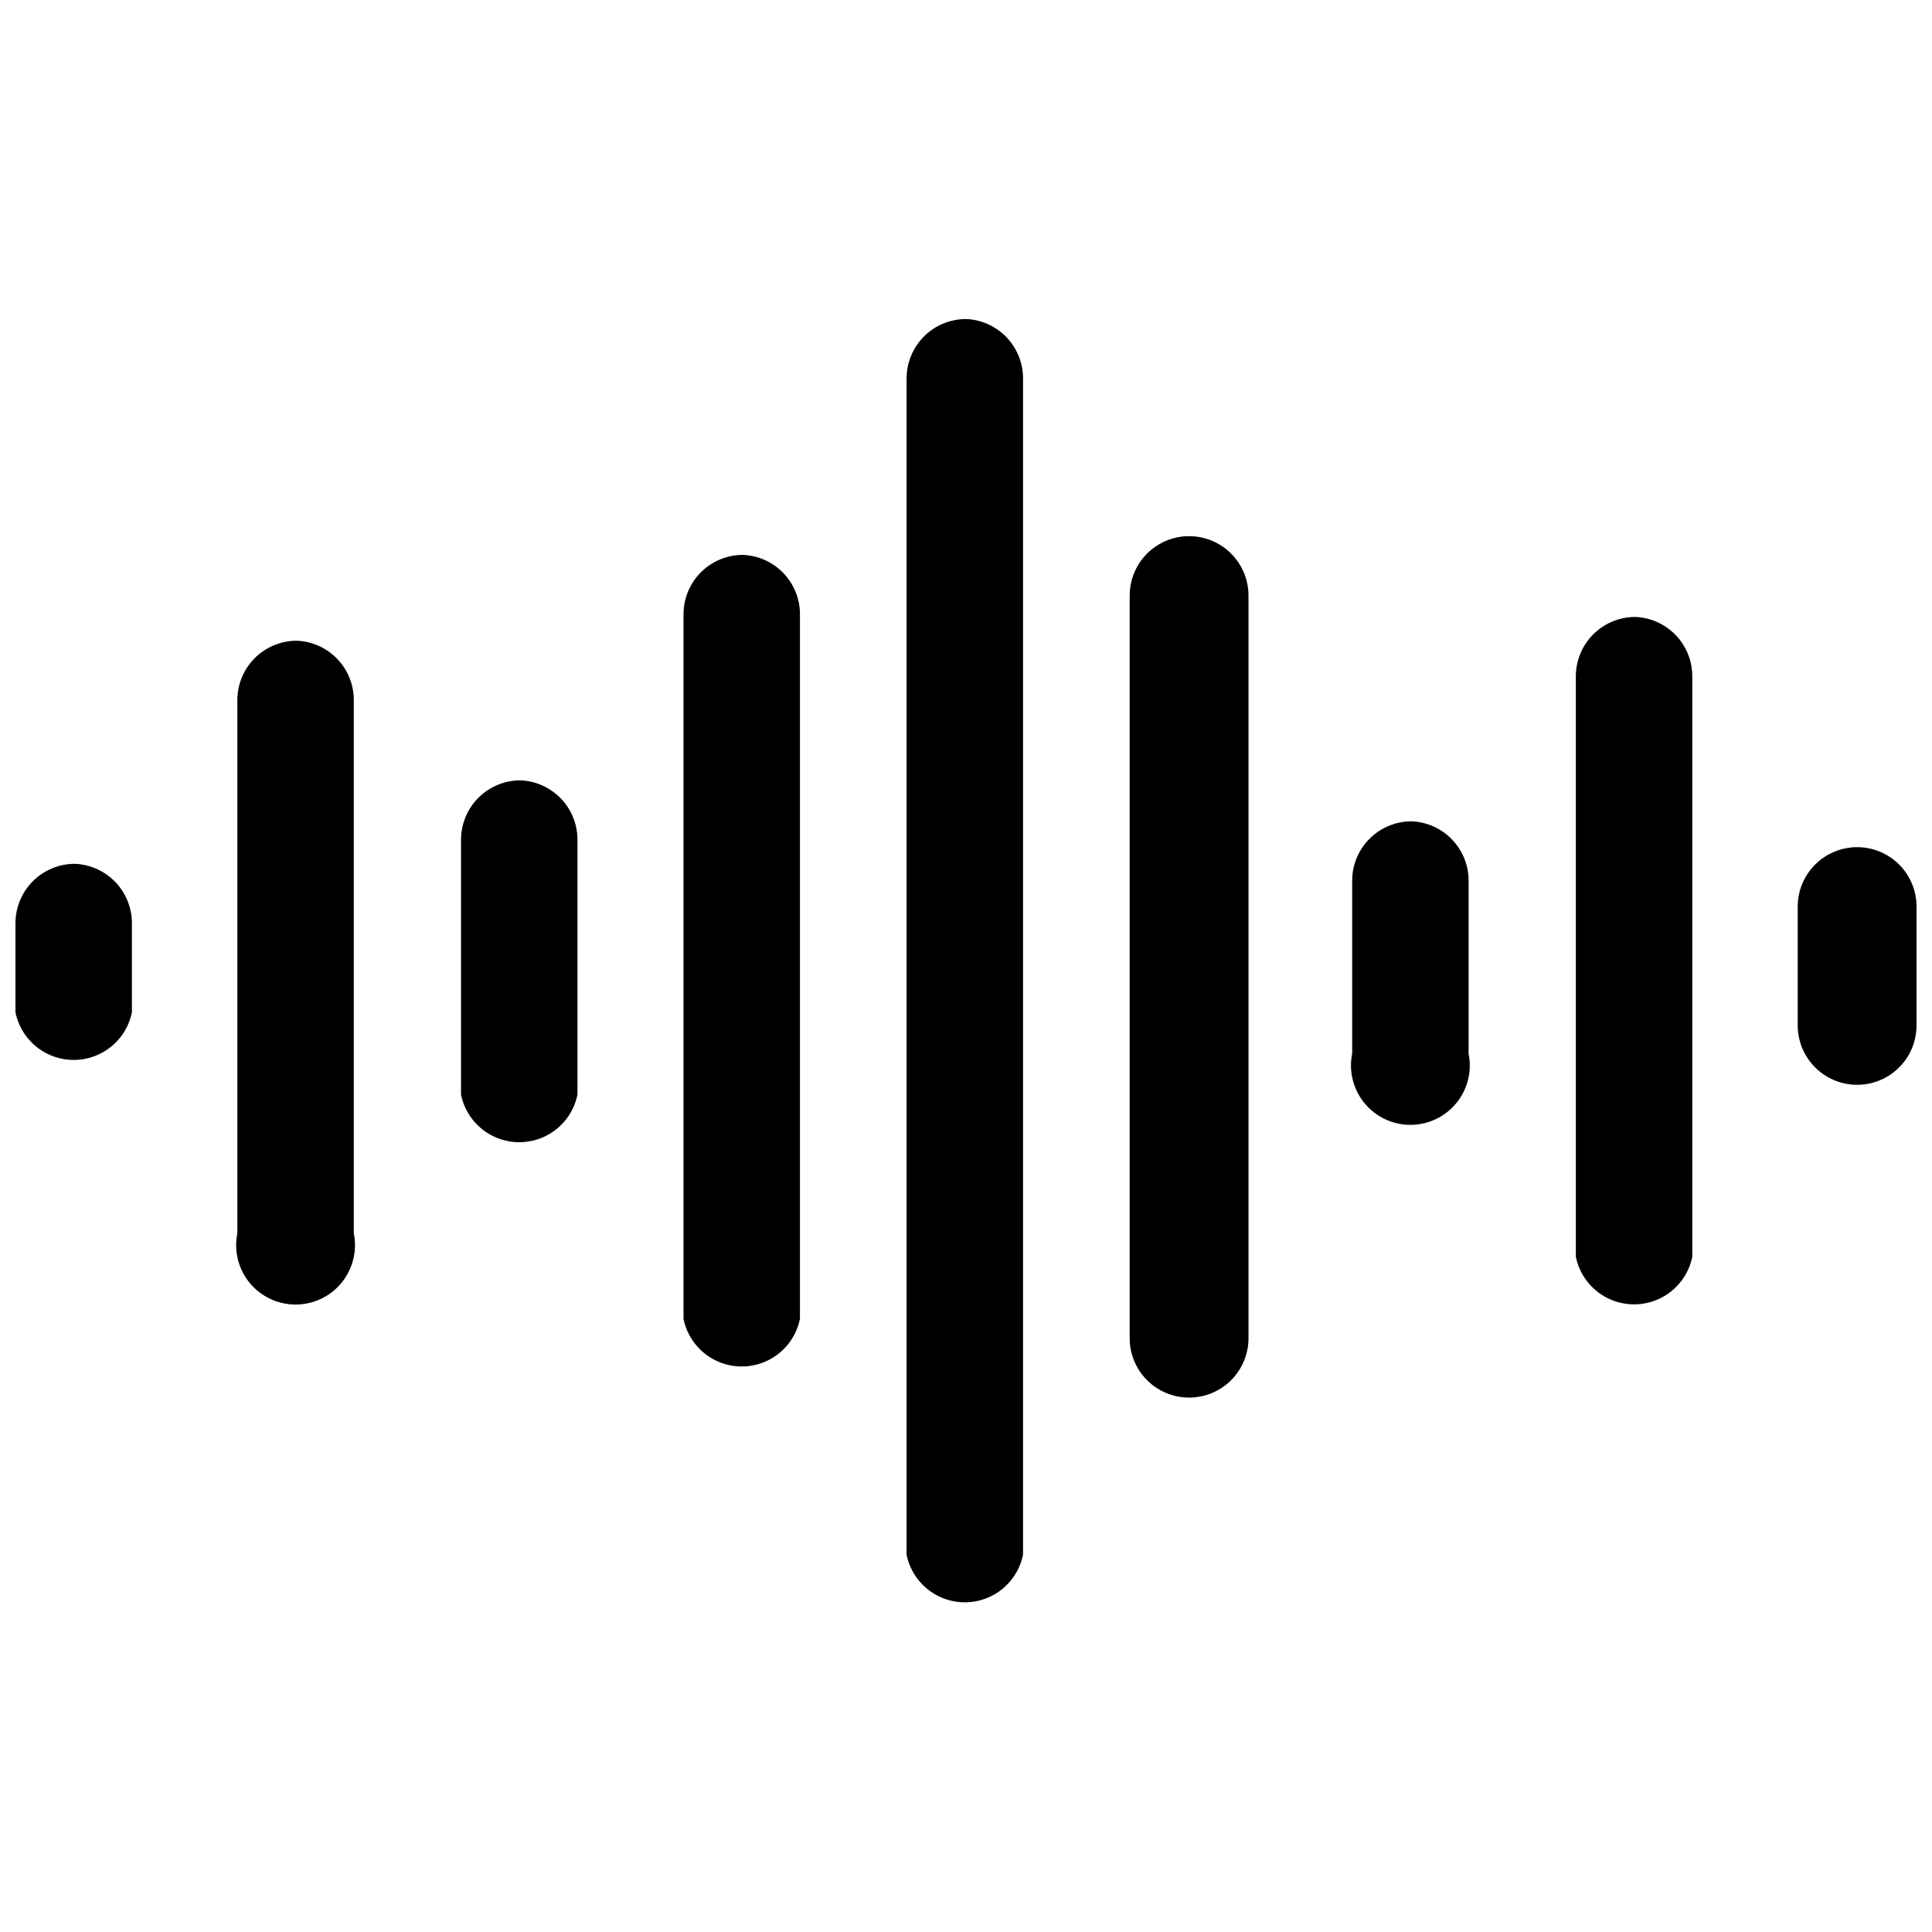
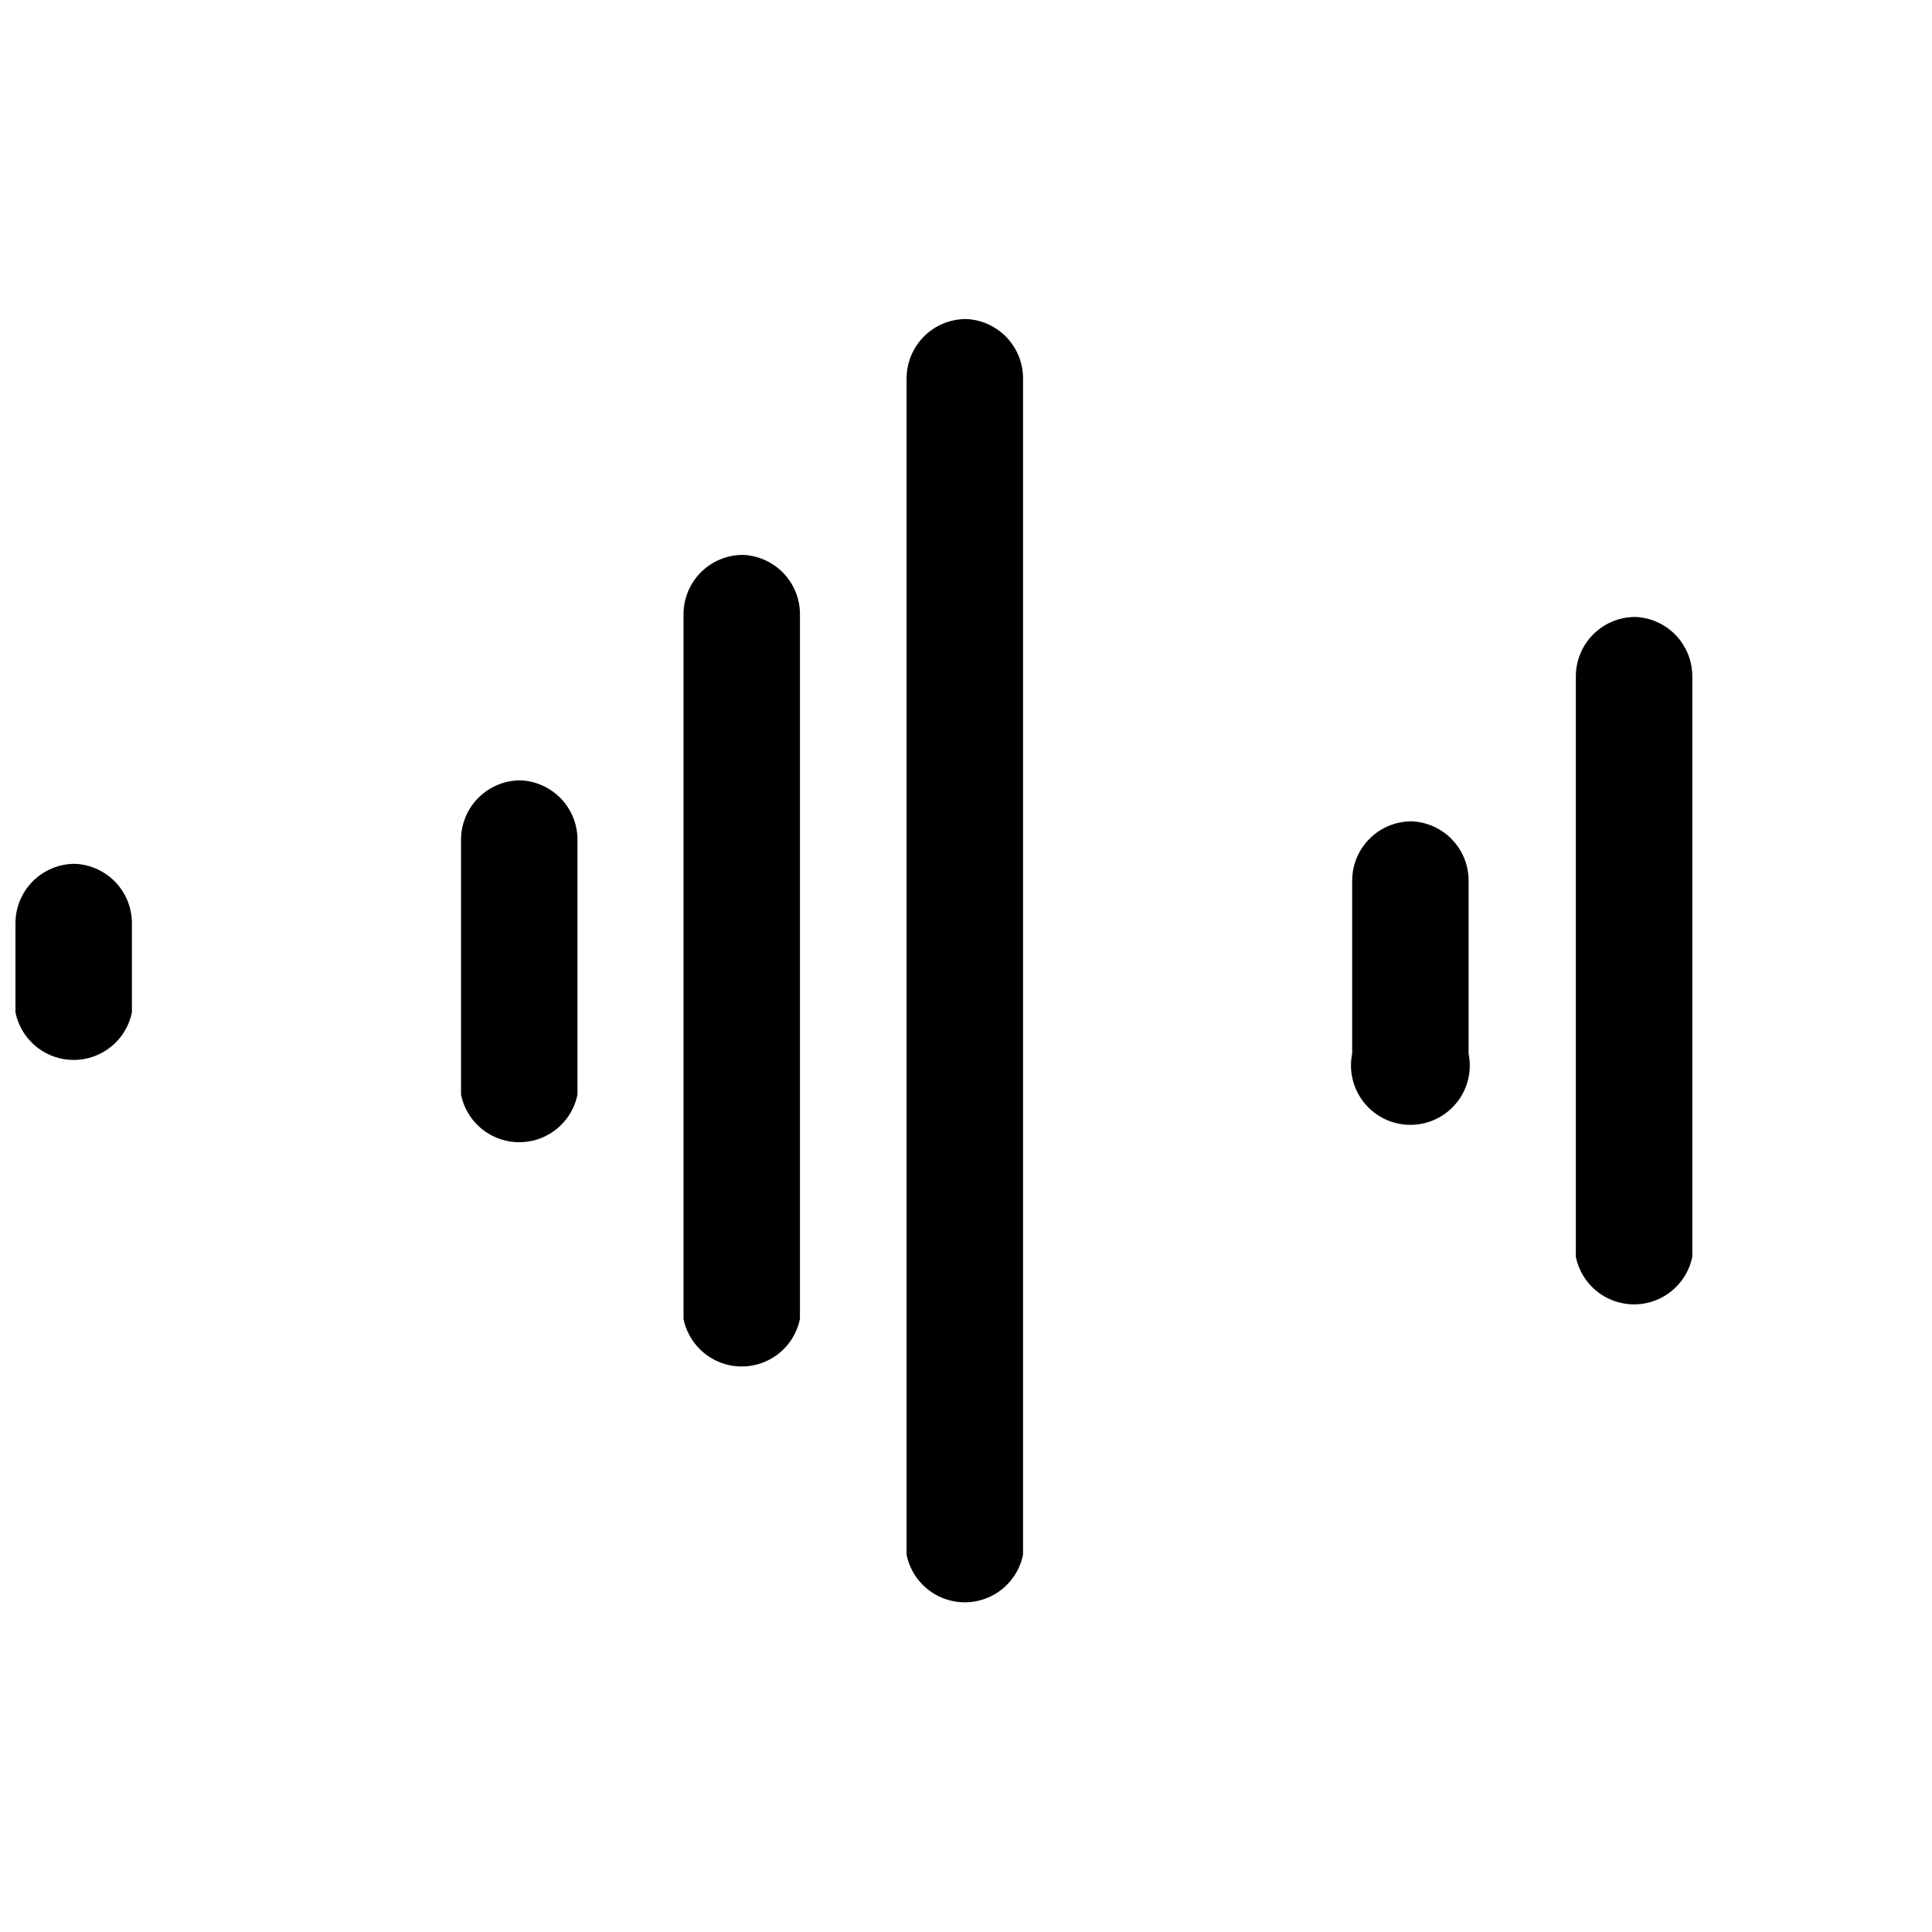
<svg xmlns="http://www.w3.org/2000/svg" width="800px" height="800px" version="1.1" viewBox="144 144 512 512">
  <defs>
    <clipPath id="b">
      <path d="m148.09 372h30.906v53h-30.906z" />
    </clipPath>
    <clipPath id="a">
-       <path d="m620 368h31.902v64h-31.902z" />
-     </clipPath>
+       </clipPath>
  </defs>
  <g clip-path="url(#b)">
    <path d="m163.84 372.92c-4.172 0-8.18 1.66-11.133 4.613-2.949 2.953-4.609 6.957-4.609 11.133v23.617-0.004c0.973 4.785 4.106 8.844 8.484 11 4.379 2.152 9.512 2.152 13.891 0 4.379-2.156 7.512-6.215 8.484-11v-23.617 0.004c0.004-4.07-1.57-7.981-4.387-10.918-2.82-2.934-6.664-4.664-10.73-4.828z" />
  </g>
-   <path d="m222.64 313.8c-4.176 0-8.18 1.656-11.133 4.609-2.953 2.953-4.609 6.957-4.609 11.133v141.3c-0.941 4.629 0.25 9.438 3.238 13.098 2.988 3.656 7.465 5.777 12.191 5.777 4.723 0 9.199-2.121 12.188-5.777 2.992-3.66 4.18-8.469 3.242-13.098v-141.7c-0.098-4-1.715-7.812-4.523-10.664-2.805-2.852-6.594-4.527-10.594-4.684z" />
  <path d="m281.92 350.8c-4.176 0-8.18 1.66-11.133 4.613s-4.609 6.957-4.609 11.133v67.543c0.969 4.781 4.102 8.844 8.484 10.996 4.379 2.152 9.508 2.152 13.887 0 4.379-2.152 7.516-6.215 8.484-10.996v-67.859c-0.074-4.012-1.684-7.848-4.492-10.715-2.809-2.867-6.609-4.555-10.621-4.715z" />
  <path d="m340.88 291.05c-4.176 0-8.18 1.656-11.133 4.609s-4.609 6.957-4.609 11.133v186.73c0.969 4.781 4.106 8.844 8.484 10.996s9.508 2.152 13.887 0c4.383-2.152 7.516-6.215 8.484-10.996v-187.04c-0.074-4.016-1.684-7.848-4.492-10.715-2.809-2.871-6.609-4.555-10.621-4.715z" />
  <path d="m400 228.55c-4.176 0-8.18 1.656-11.133 4.609-2.953 2.953-4.613 6.957-4.613 11.133v311.73c0.973 4.781 4.106 8.844 8.484 10.996 4.379 2.152 9.512 2.152 13.891 0 4.379-2.152 7.512-6.215 8.484-10.996v-312.05c-0.078-4.016-1.684-7.848-4.496-10.715-2.809-2.871-6.606-4.555-10.617-4.715z" />
-   <path d="m459.12 286.09c-4.176 0-8.18 1.66-11.133 4.613-2.953 2.949-4.609 6.957-4.609 11.133v196.8c0 4.176 1.656 8.18 4.609 11.133 2.953 2.949 6.957 4.609 11.133 4.609 4.176 0 8.18-1.66 11.133-4.609 2.953-2.953 4.613-6.957 4.613-11.133v-196.8c0-4.176-1.66-8.184-4.613-11.133-2.953-2.953-6.957-4.613-11.133-4.613z" />
-   <path d="m518.08 361.66c-4.176 0-8.18 1.66-11.133 4.613-2.953 2.953-4.609 6.957-4.609 11.133v45.816c-0.941 4.629 0.246 9.438 3.238 13.094 2.988 3.66 7.465 5.781 12.191 5.781 4.723 0 9.199-2.121 12.188-5.781 2.992-3.656 4.18-8.465 3.238-13.094v-46.133c-0.074-4.012-1.684-7.848-4.492-10.715-2.809-2.867-6.609-4.555-10.621-4.715z" />
+   <path d="m518.08 361.66c-4.176 0-8.18 1.66-11.133 4.613-2.953 2.953-4.609 6.957-4.609 11.133v45.816c-0.941 4.629 0.246 9.438 3.238 13.094 2.988 3.66 7.465 5.781 12.191 5.781 4.723 0 9.199-2.121 12.188-5.781 2.992-3.656 4.18-8.465 3.238-13.094v-46.133c-0.074-4.012-1.684-7.848-4.492-10.715-2.809-2.867-6.609-4.555-10.621-4.715" />
  <path d="m577.36 307.5c-4.176 0-8.18 1.656-11.133 4.609s-4.613 6.957-4.613 11.133v153.82c0.973 4.781 4.106 8.844 8.484 10.996 4.383 2.152 9.512 2.152 13.891 0s7.516-6.215 8.484-10.996v-154.14c-0.078-4.012-1.684-7.844-4.492-10.715-2.812-2.867-6.609-4.555-10.621-4.711z" />
  <g clip-path="url(#a)">
-     <path d="m636.16 368.51c-4.176 0-8.18 1.656-11.133 4.609s-4.613 6.957-4.613 11.133v31.488c0 5.625 3 10.824 7.875 13.637 4.871 2.812 10.871 2.812 15.742 0s7.871-8.012 7.871-13.637v-31.488c0-4.176-1.656-8.18-4.609-11.133s-6.957-4.609-11.133-4.609z" />
-   </g>
+     </g>
</svg>